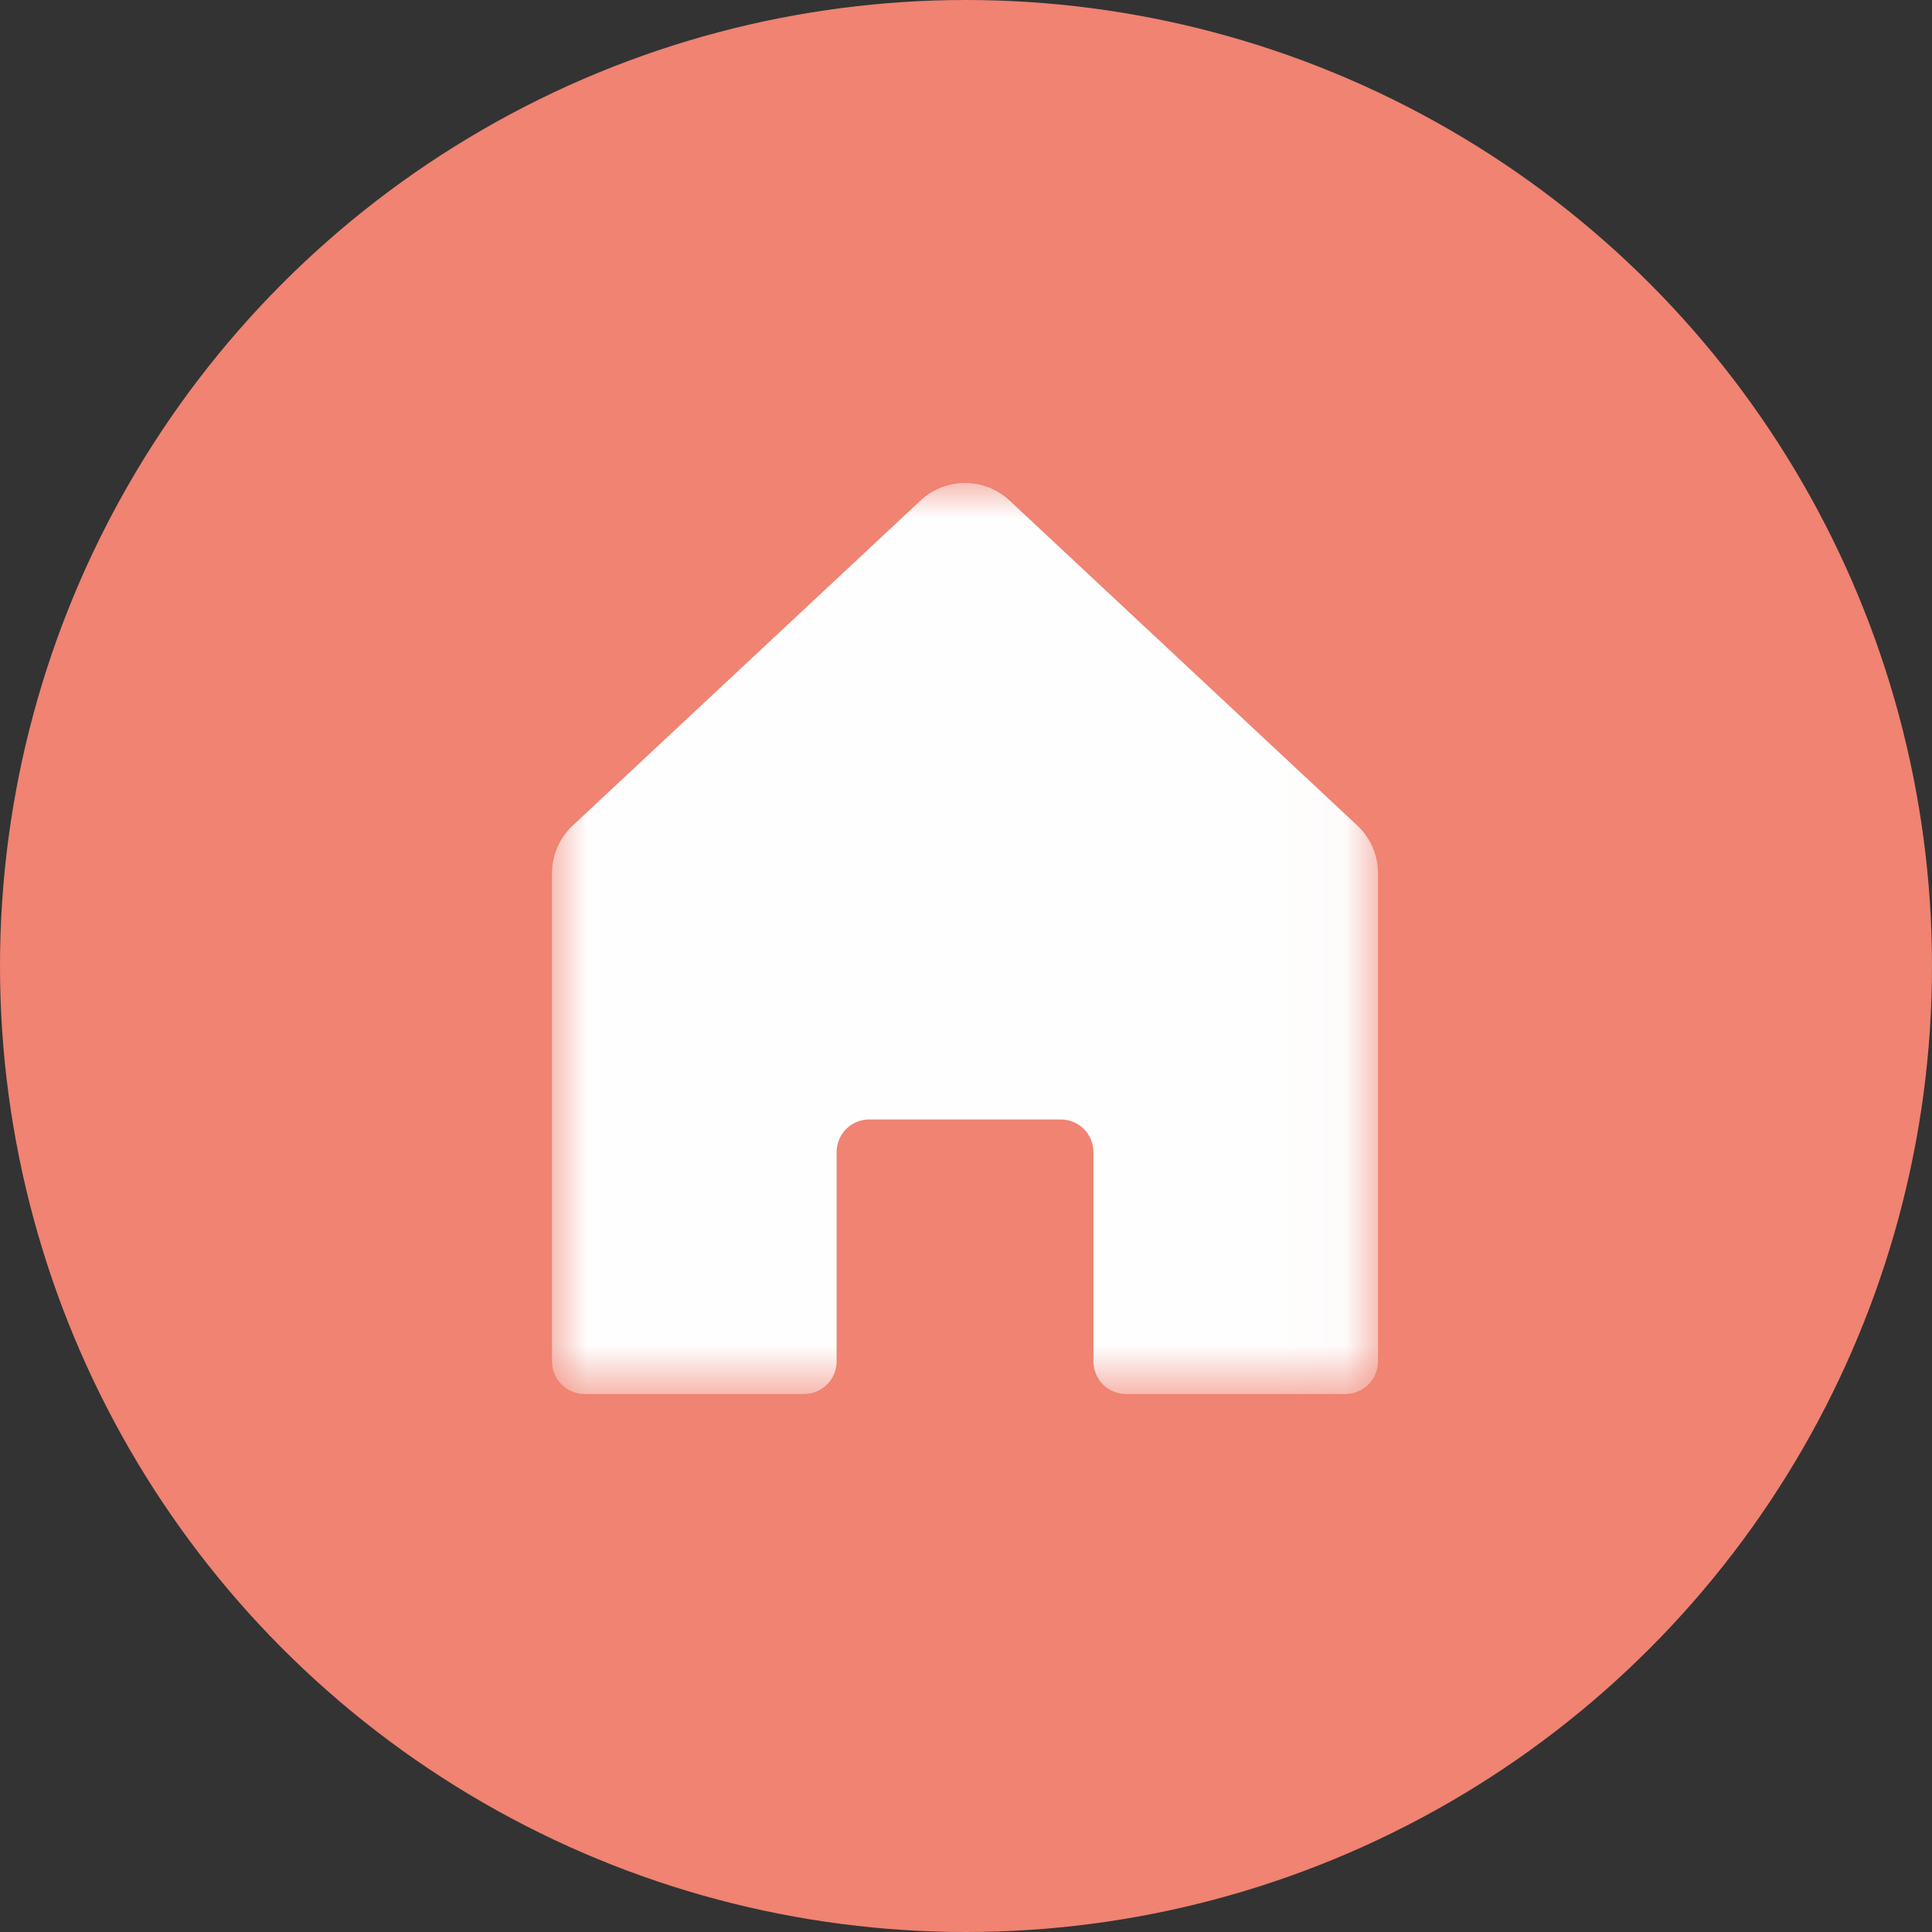
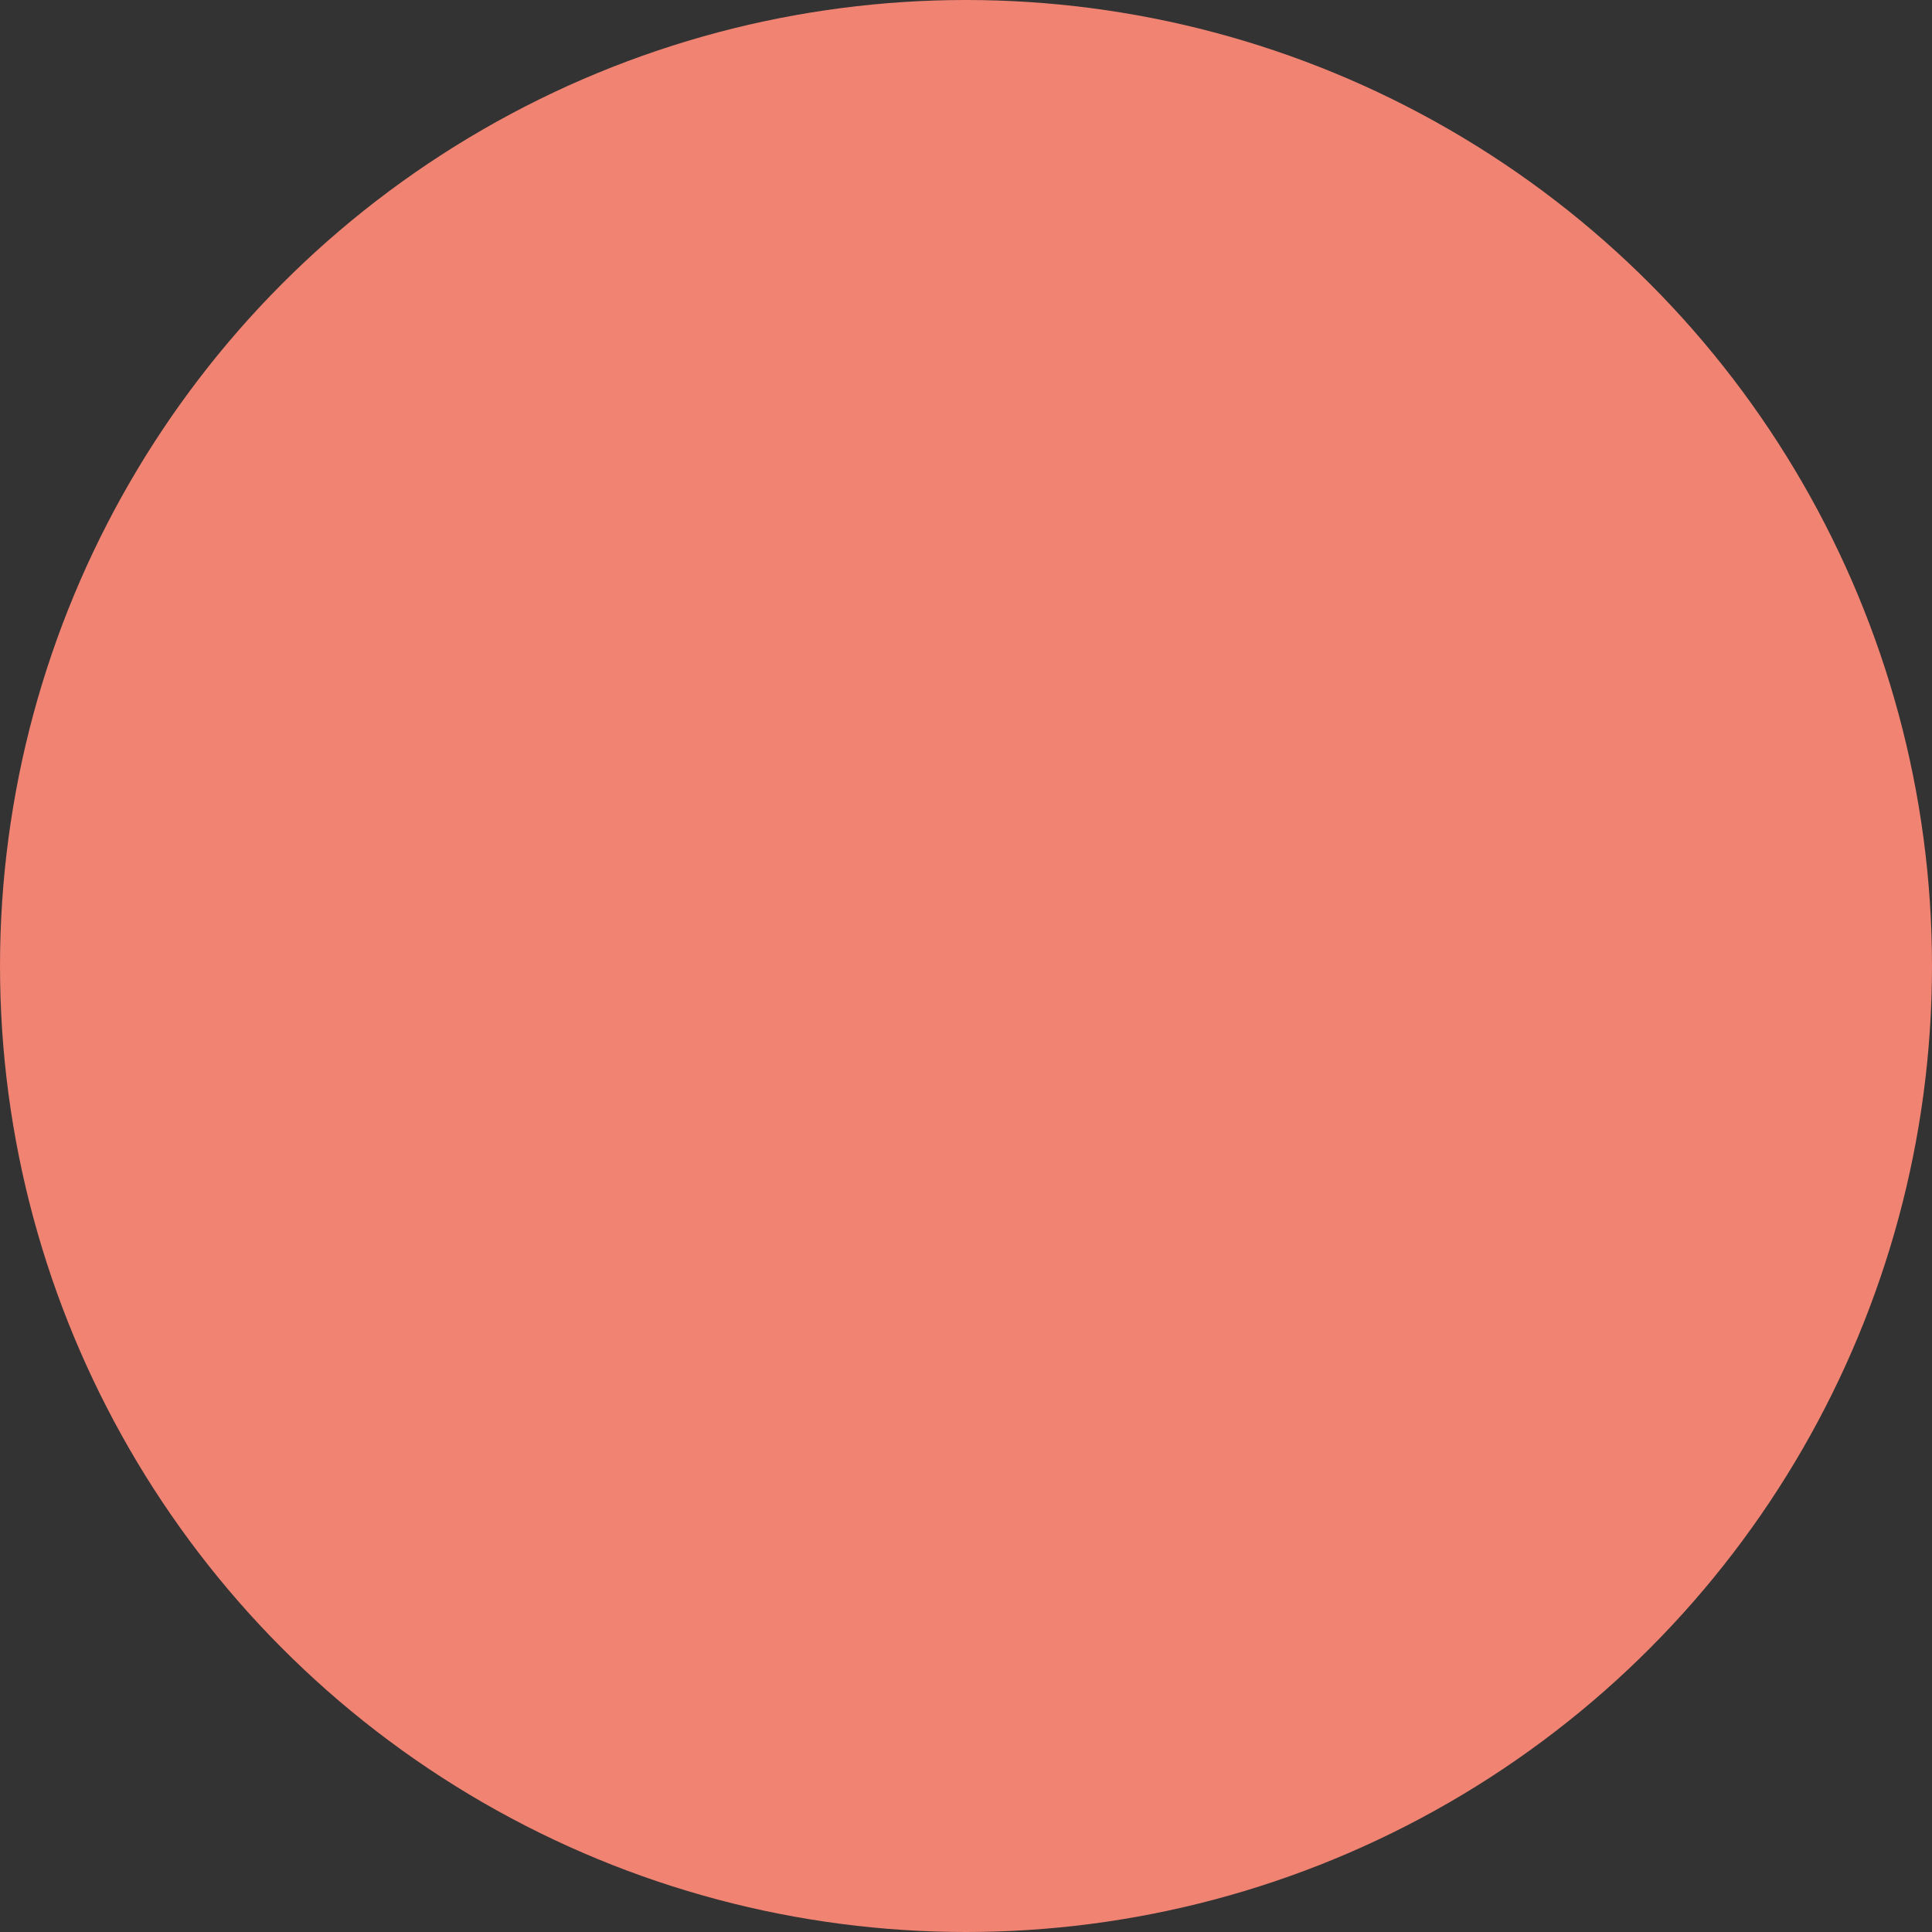
<svg xmlns="http://www.w3.org/2000/svg" xmlns:xlink="http://www.w3.org/1999/xlink" width="28px" height="28px" viewBox="0 0 28 28" version="1.1">
  <rect x="0" y="0" width="28" height="28" fill="#333333" stroke="none" />
  <title>Group</title>
  <desc>Created with Sketch.</desc>
  <defs>
-     <polygon id="path-1" points="0 3.33333333e-05 11.971 3.33333333e-05 11.971 13.203 0 13.203" />
-   </defs>
+     </defs>
  <g id="Symbols" stroke="none" stroke-width="1" fill="none" fill-rule="evenodd">
    <g id="Group">
      <circle id="Oval" fill="#F08372" cx="14" cy="14" r="14" />
      <g id="Group-3" transform="translate(8, 7)">
        <mask id="mask-2" fill="white">
          <use xlink:href="#path-1" />
        </mask>
        <g id="Clip-2" />
-         <path d="M5.341,0.254 L0.3,4.965 C0.108,5.144 -5e-05,5.394 -5e-05,5.656 L-5e-05,12.73 C-5e-05,12.991 0.212,13.203 0.472,13.203 L3.652,13.203 C3.913,13.203 4.125,12.991 4.125,12.73 L4.125,9.697 C4.125,9.436 4.336,9.224 4.597,9.224 L7.374,9.224 C7.635,9.224 7.847,9.436 7.847,9.697 L7.847,12.73 C7.847,12.991 8.058,13.203 8.319,13.203 L11.499,13.203 C11.76,13.203 11.971,12.991 11.971,12.73 L11.971,5.656 C11.971,5.394 11.863,5.144 11.672,4.965 L6.631,0.254 C6.268,-0.085 5.704,-0.085 5.341,0.254" id="Fill-1" fill="#FEFEFE" mask="url(#mask-2)" />
      </g>
    </g>
  </g>
</svg>